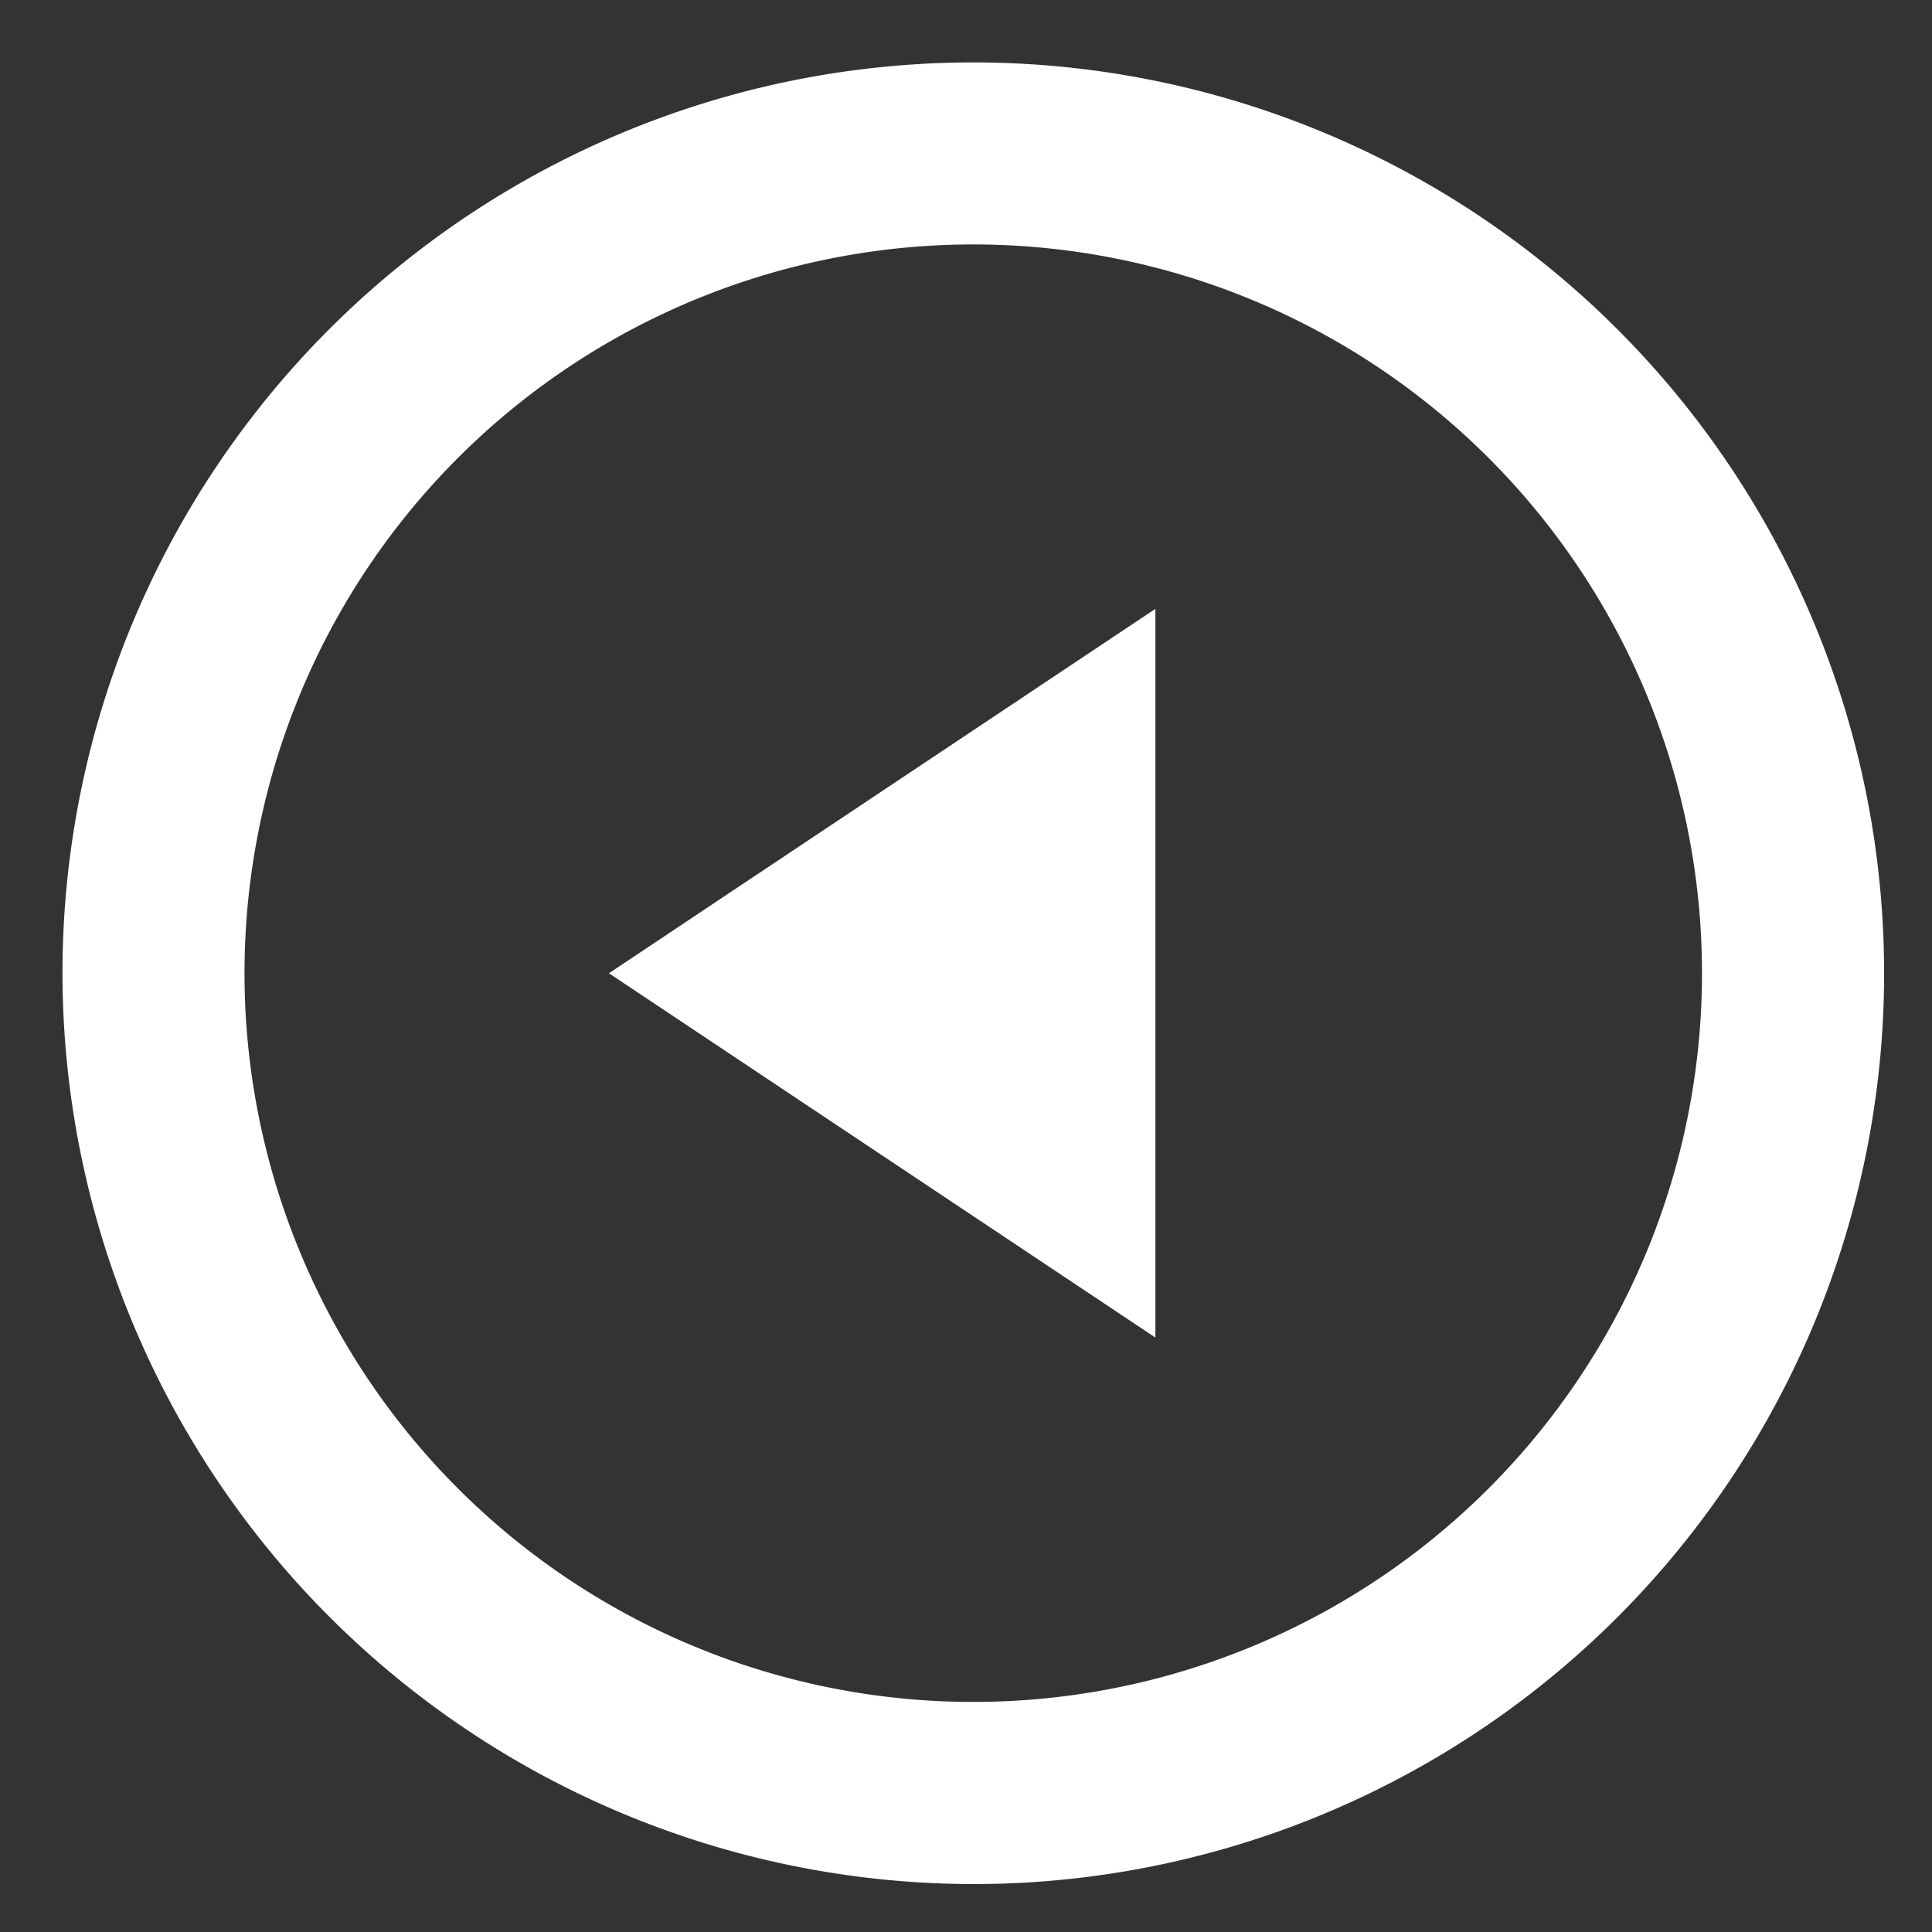
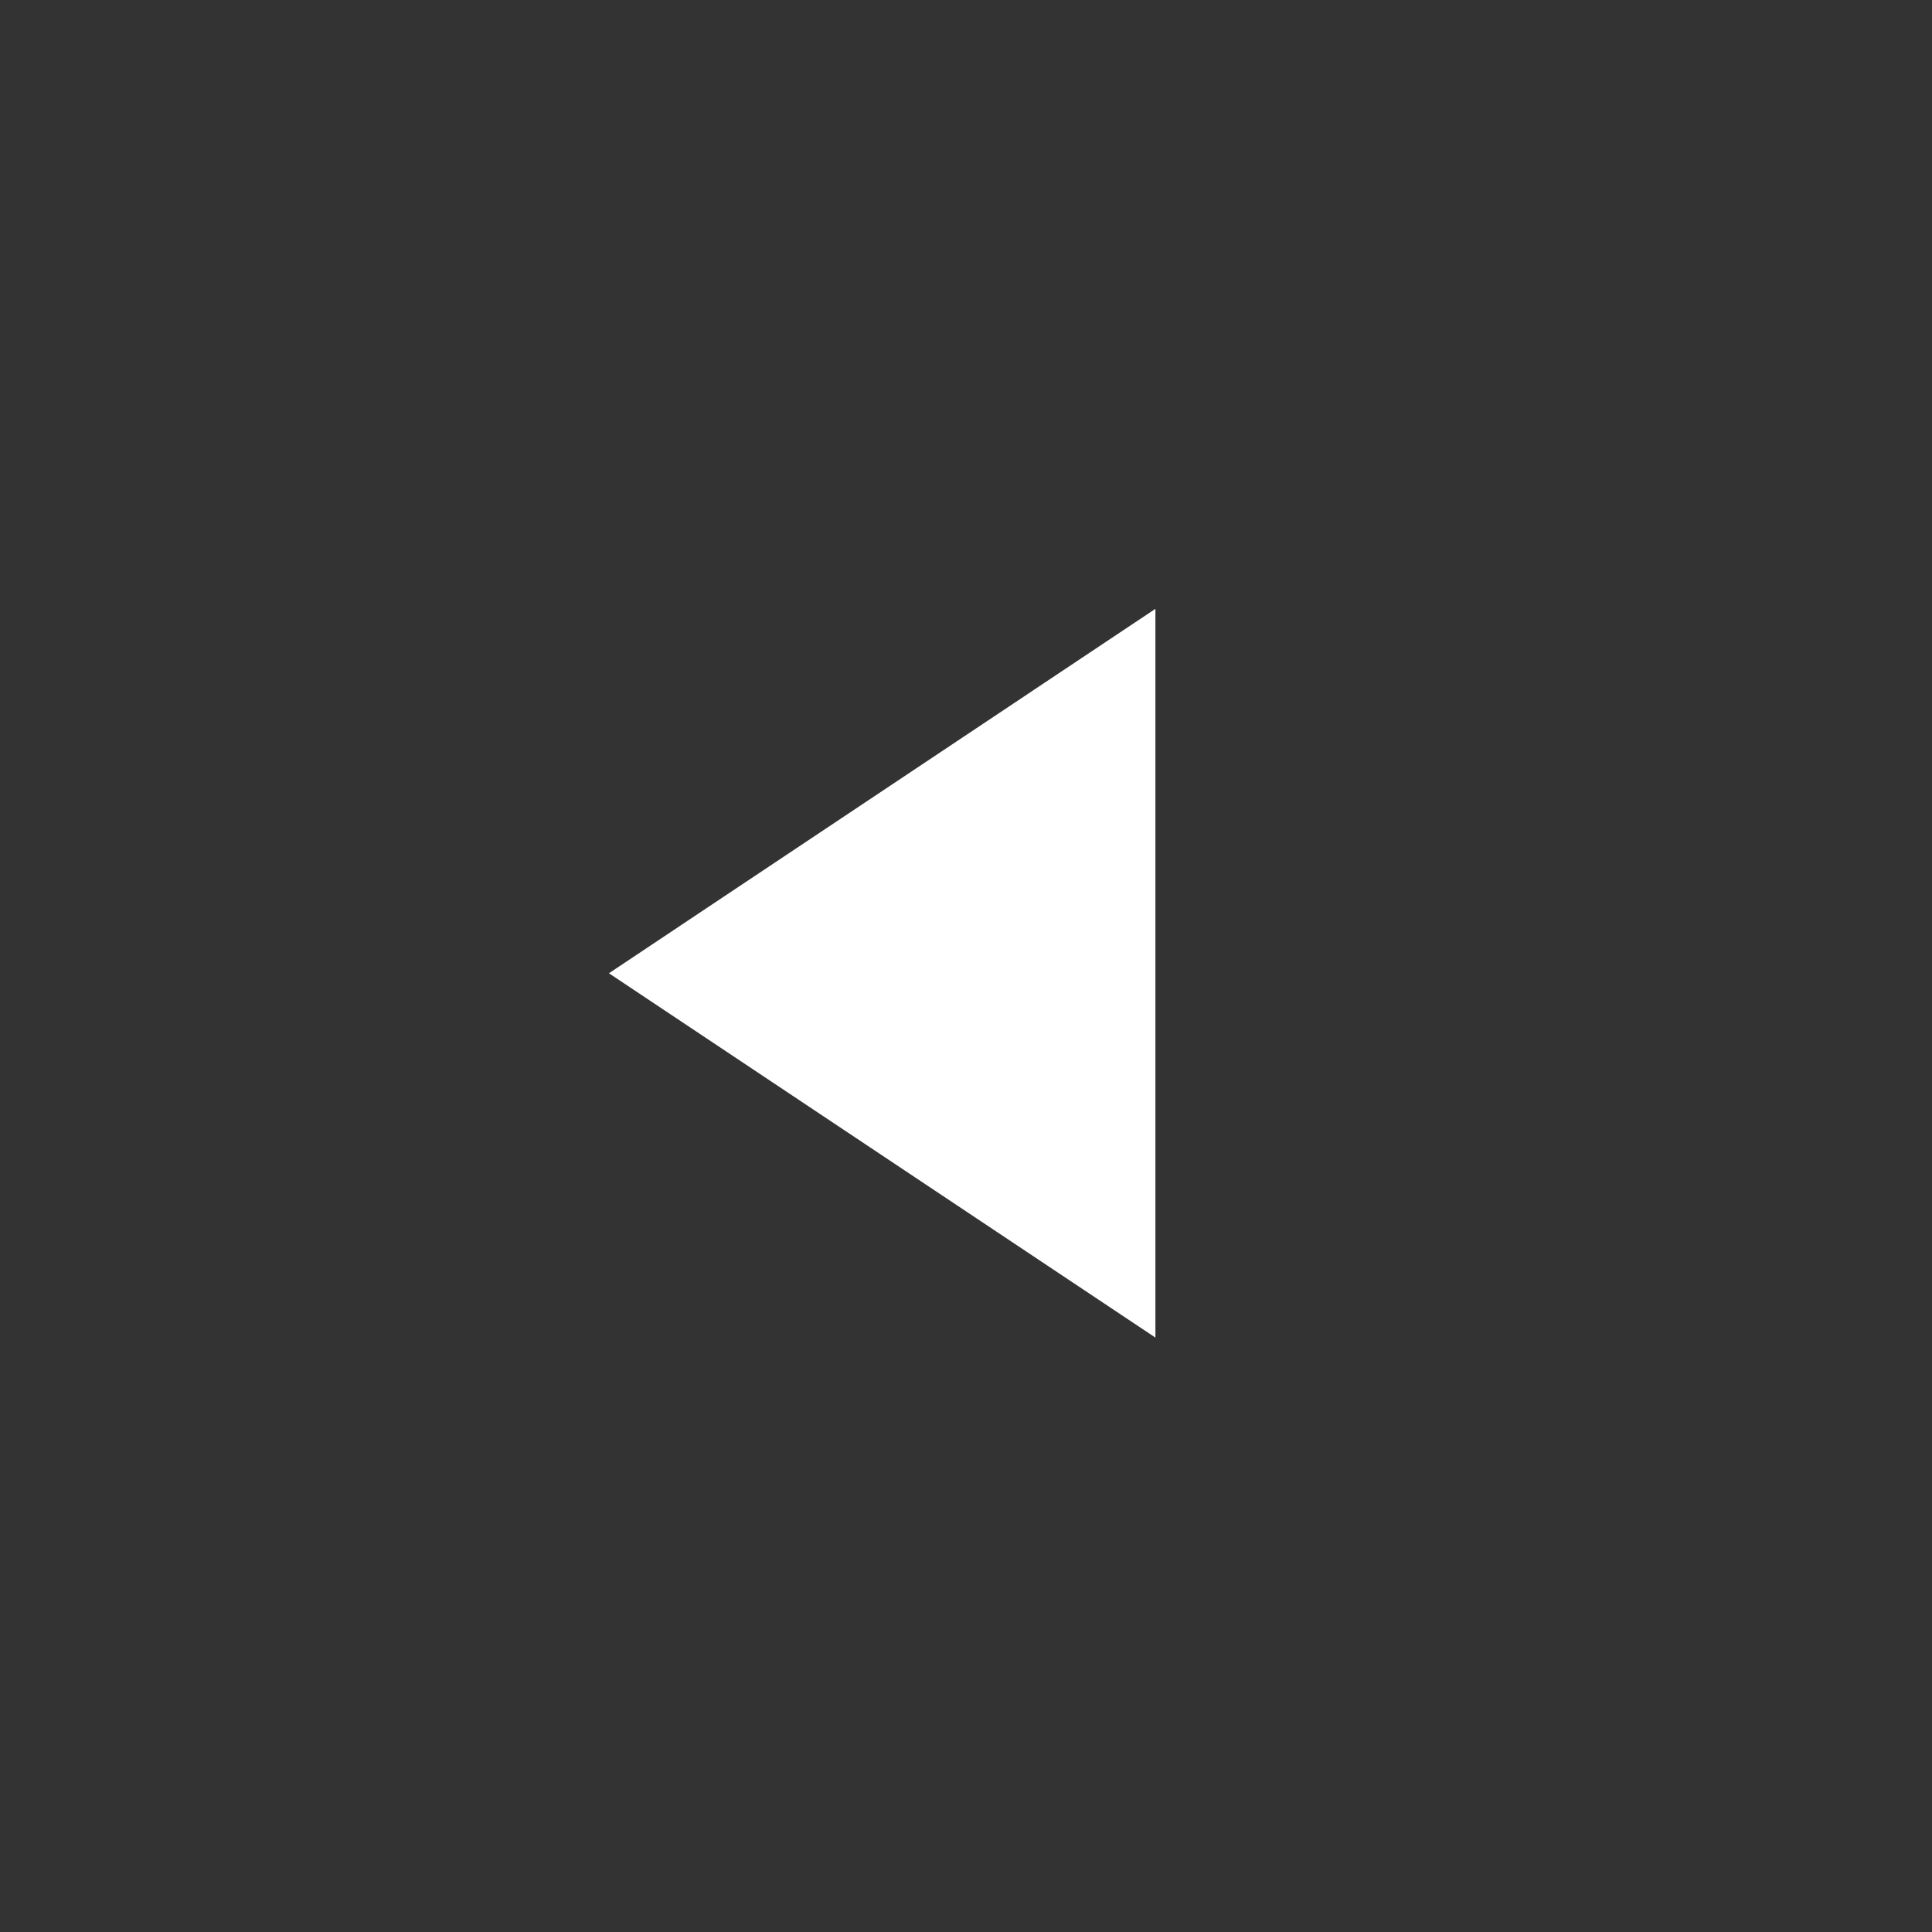
<svg xmlns="http://www.w3.org/2000/svg" height="57" viewBox="0 0 57 57" width="57">
  <rect x="0" y="0" width="57" height="57" fill="#333333" stroke="none" />
  <clipPath id="a">
-     <path d="m0 0h57v57h-57z" />
-   </clipPath>
+     </clipPath>
  <path d="m4 24.5v-21.5l16.123 10.749z" fill="#fff" transform="matrix(-1 0 0 -1 38.088 42.463)" />
  <g clip-path="url(#a)" transform="matrix(-1 0 0 -1 57 57)">
-     <path d="m26.872 5.374a21.5 21.5 0 1 1 -21.5 21.5 21.5 21.5 0 0 1 21.5-21.5m0-5.374a26.872 26.872 0 1 0 26.871 26.872 26.906 26.906 0 0 0 -26.871-26.872" fill="#fff" transform="translate(1.414 1.414)" />
-   </g>
+     </g>
</svg>